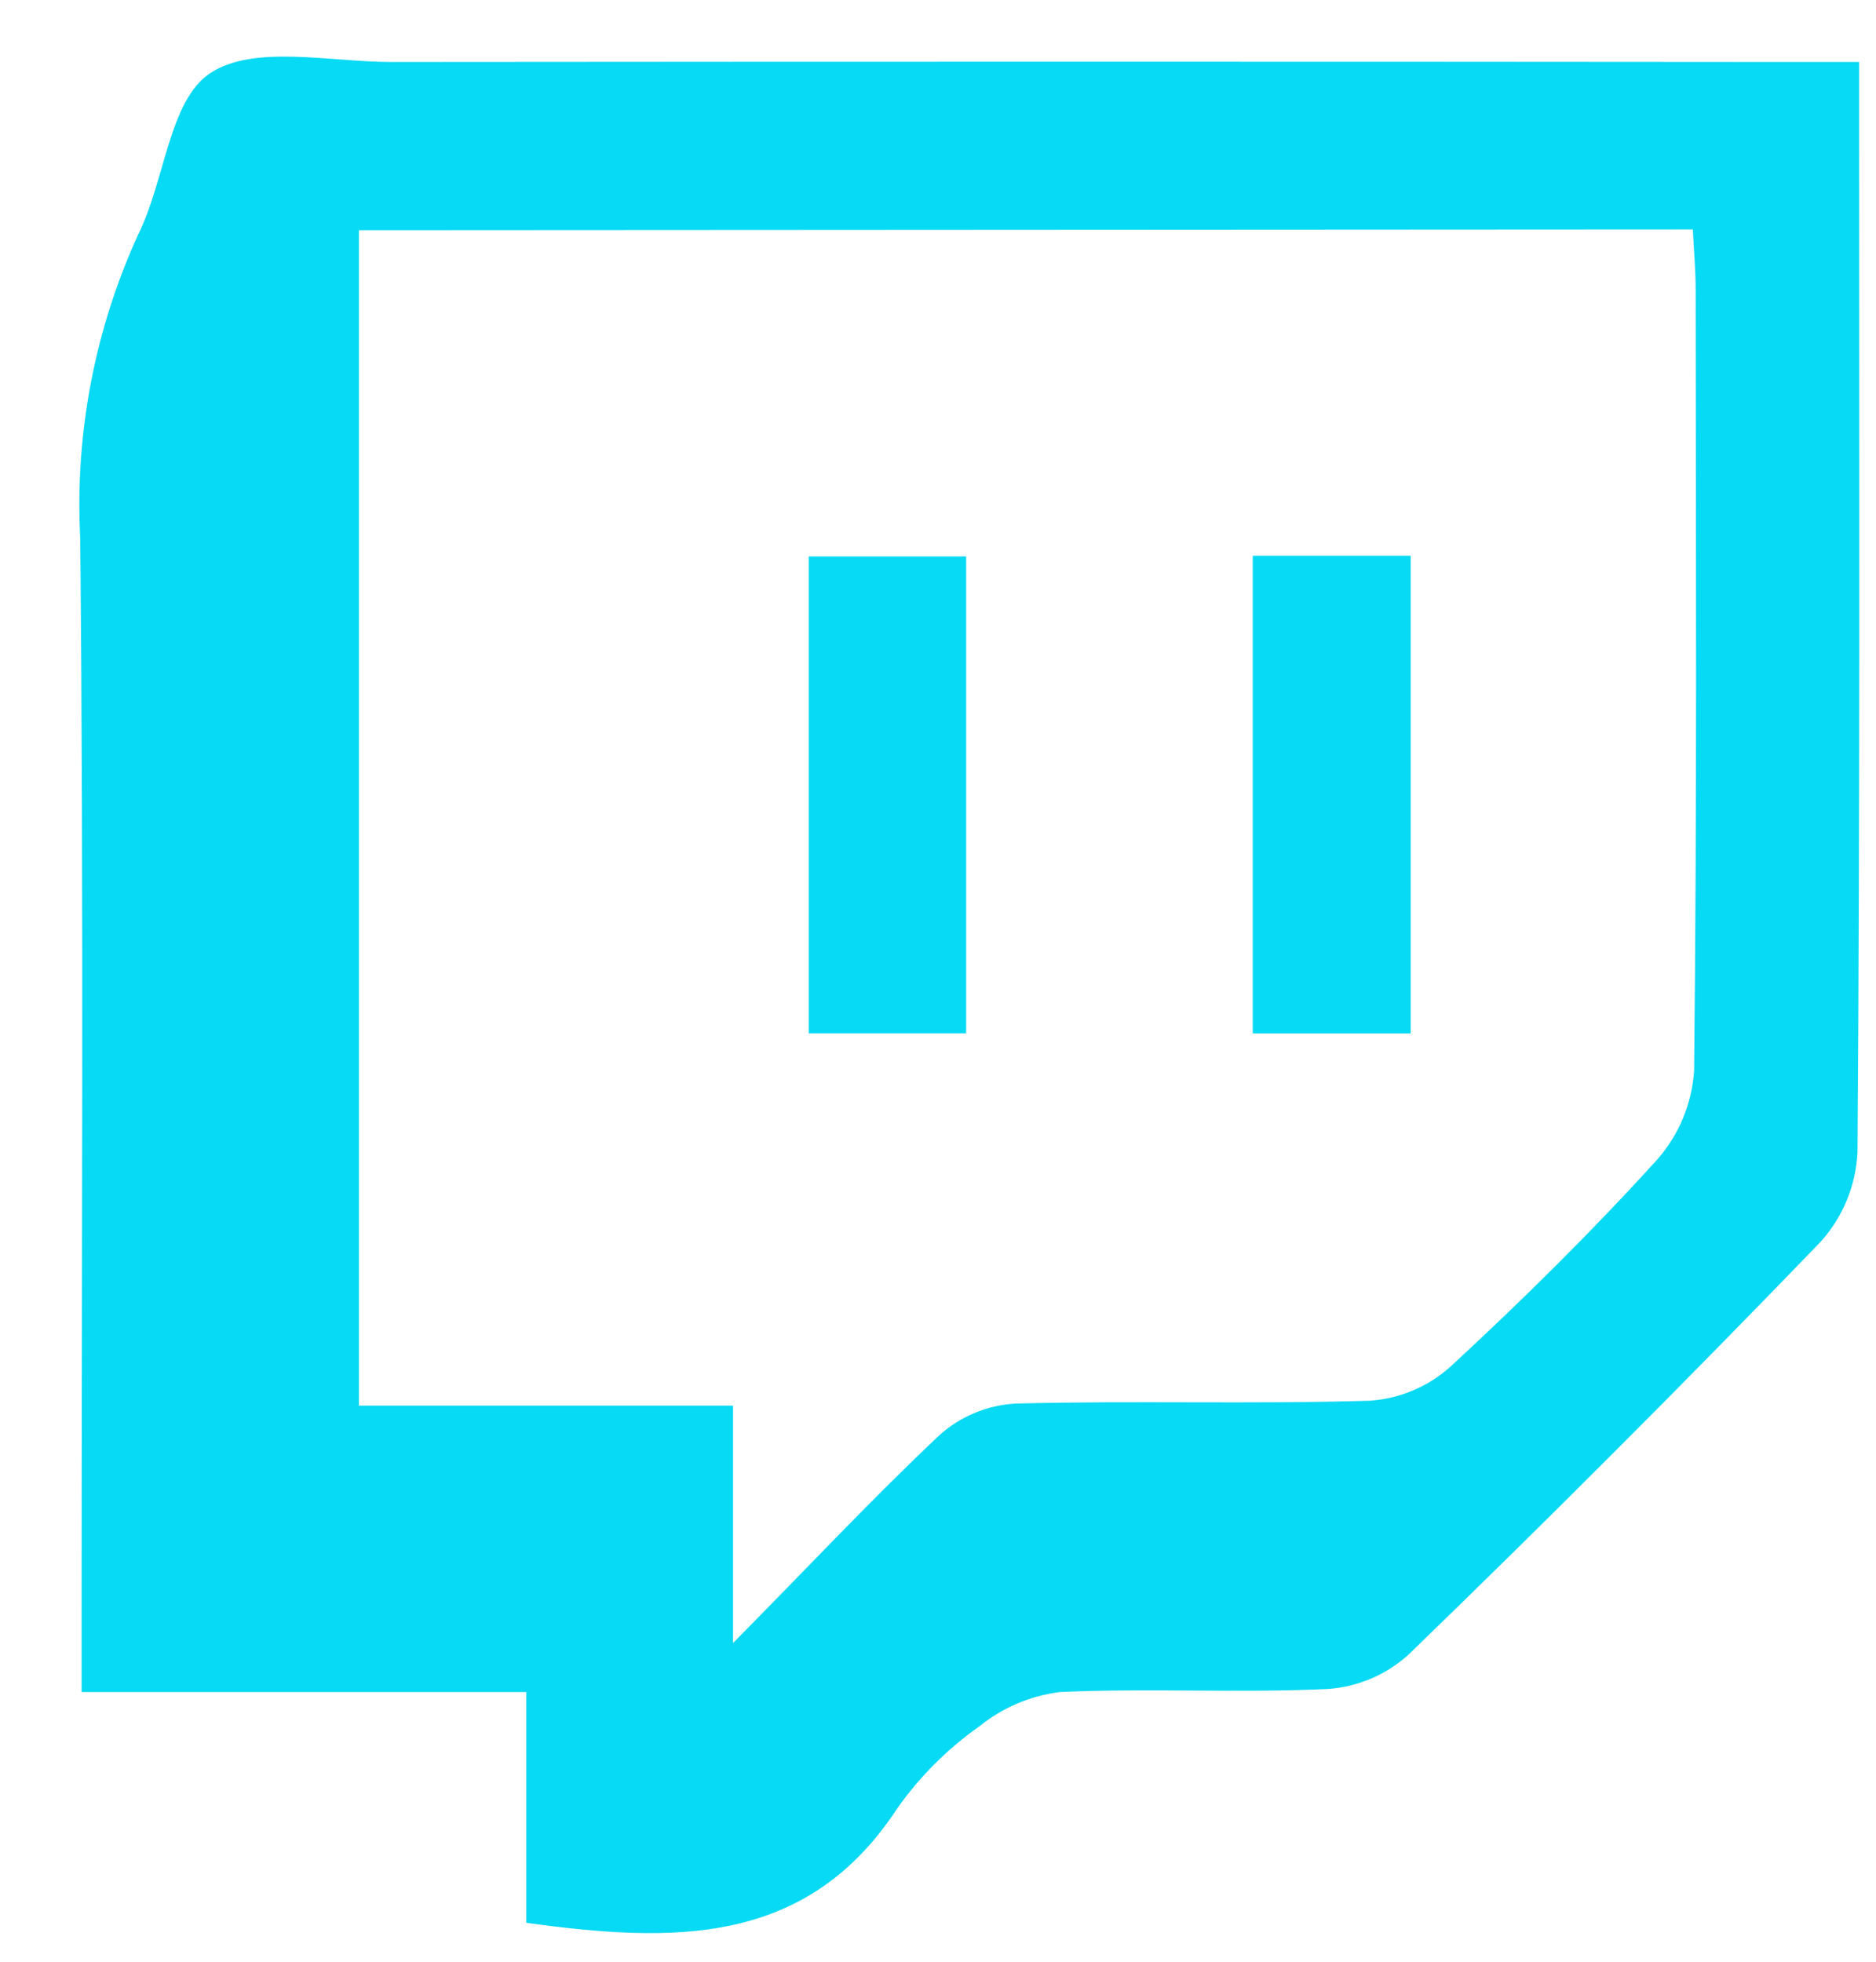
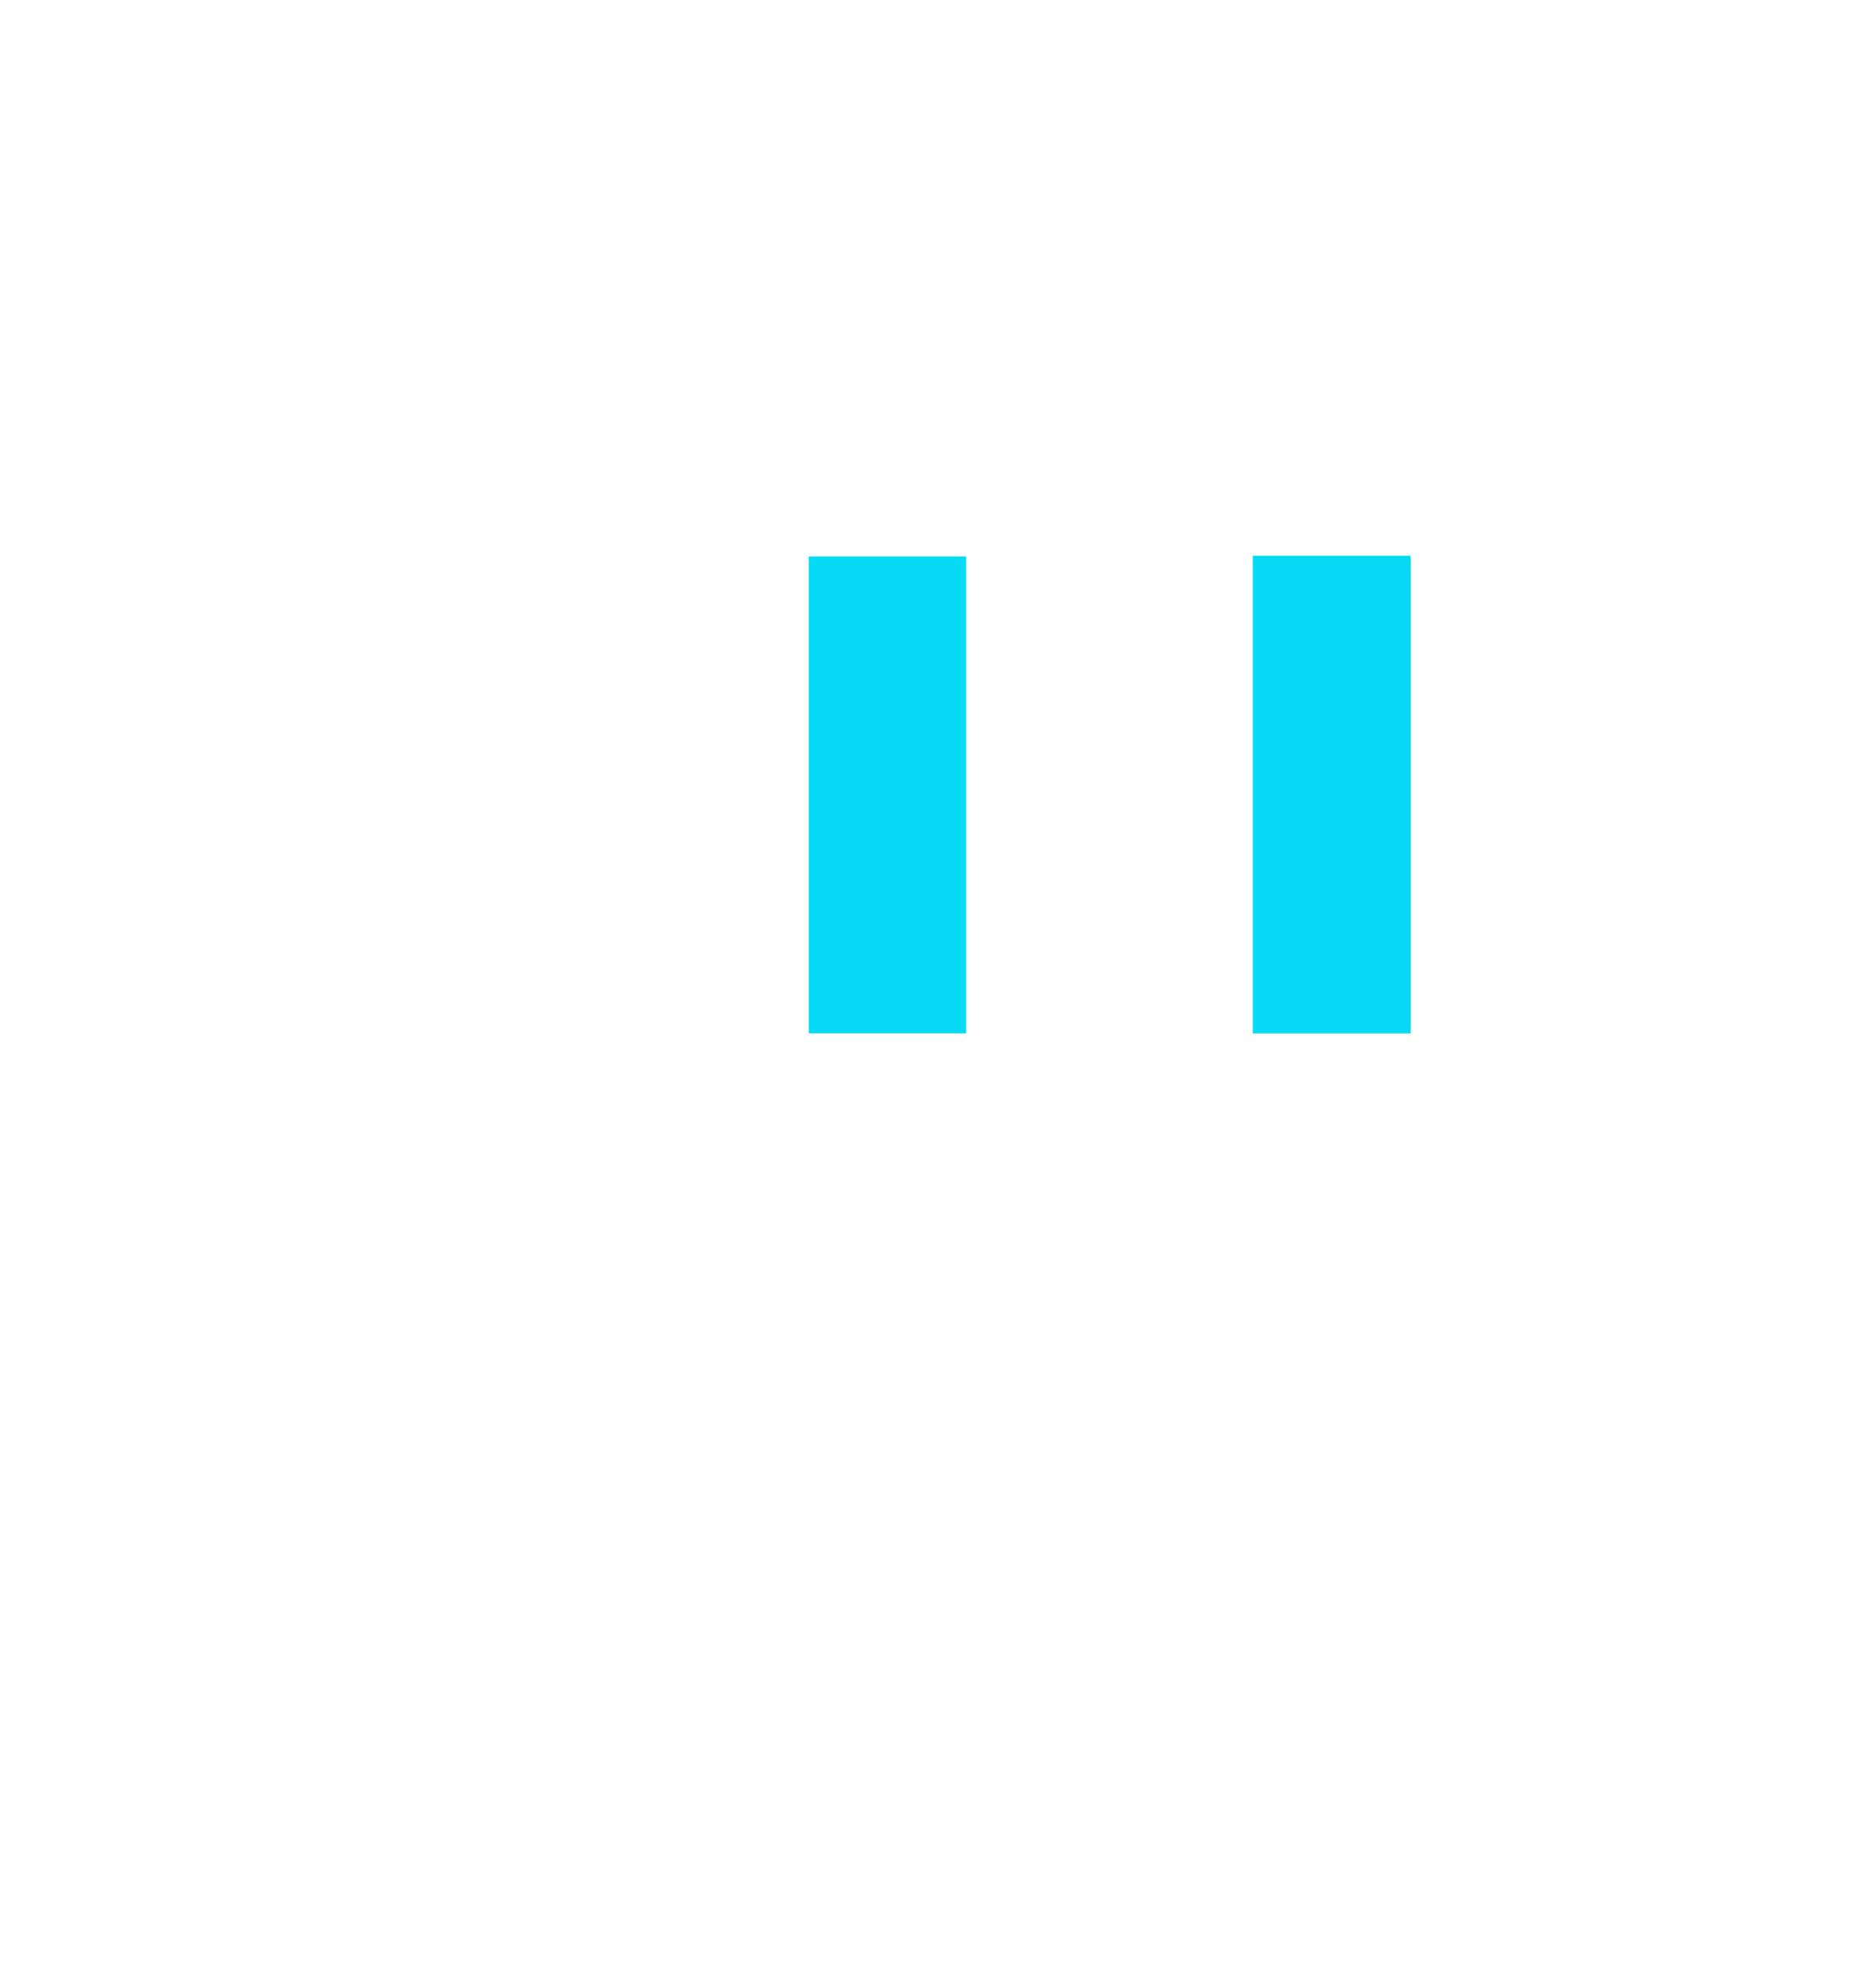
<svg xmlns="http://www.w3.org/2000/svg" width="22" height="23" viewBox="0 0 22 23" fill="none">
-   <path d="M6.172 22.544V19.838H0.957V18.963C0.957 14.746 0.982 10.528 0.941 6.312C0.877 5.085 1.111 3.86 1.624 2.742C1.936 2.113 1.983 1.175 2.466 0.857C2.983 0.518 3.871 0.728 4.597 0.727C10.045 0.722 15.493 0.722 20.942 0.727H21.802V1.471C21.802 5.483 21.813 9.495 21.783 13.508C21.765 13.899 21.611 14.272 21.348 14.562C19.765 16.203 18.154 17.816 16.516 19.401C16.256 19.636 15.925 19.777 15.575 19.802C14.529 19.852 13.475 19.79 12.431 19.838C12.085 19.881 11.759 20.019 11.488 20.238C11.114 20.501 10.787 20.827 10.523 21.201C9.461 22.825 7.89 22.779 6.172 22.544ZM4.209 2.699V16.48H8.596V19.264C9.496 18.354 10.233 17.564 11.024 16.82C11.269 16.603 11.58 16.475 11.907 16.456C13.296 16.419 14.687 16.465 16.076 16.422C16.424 16.395 16.753 16.255 17.012 16.021C17.849 15.248 18.661 14.447 19.427 13.603C19.687 13.312 19.842 12.941 19.867 12.552C19.901 9.497 19.888 6.444 19.885 3.39C19.885 3.169 19.865 2.948 19.852 2.69L4.209 2.699Z" fill="#06DAF4" />
  <path d="M11.33 12.115H9.484V6.524H11.33V12.115Z" fill="#06DAF4" />
  <path d="M14.691 12.116V6.516H16.543V12.116H14.691Z" fill="#06DAF4" />
</svg>